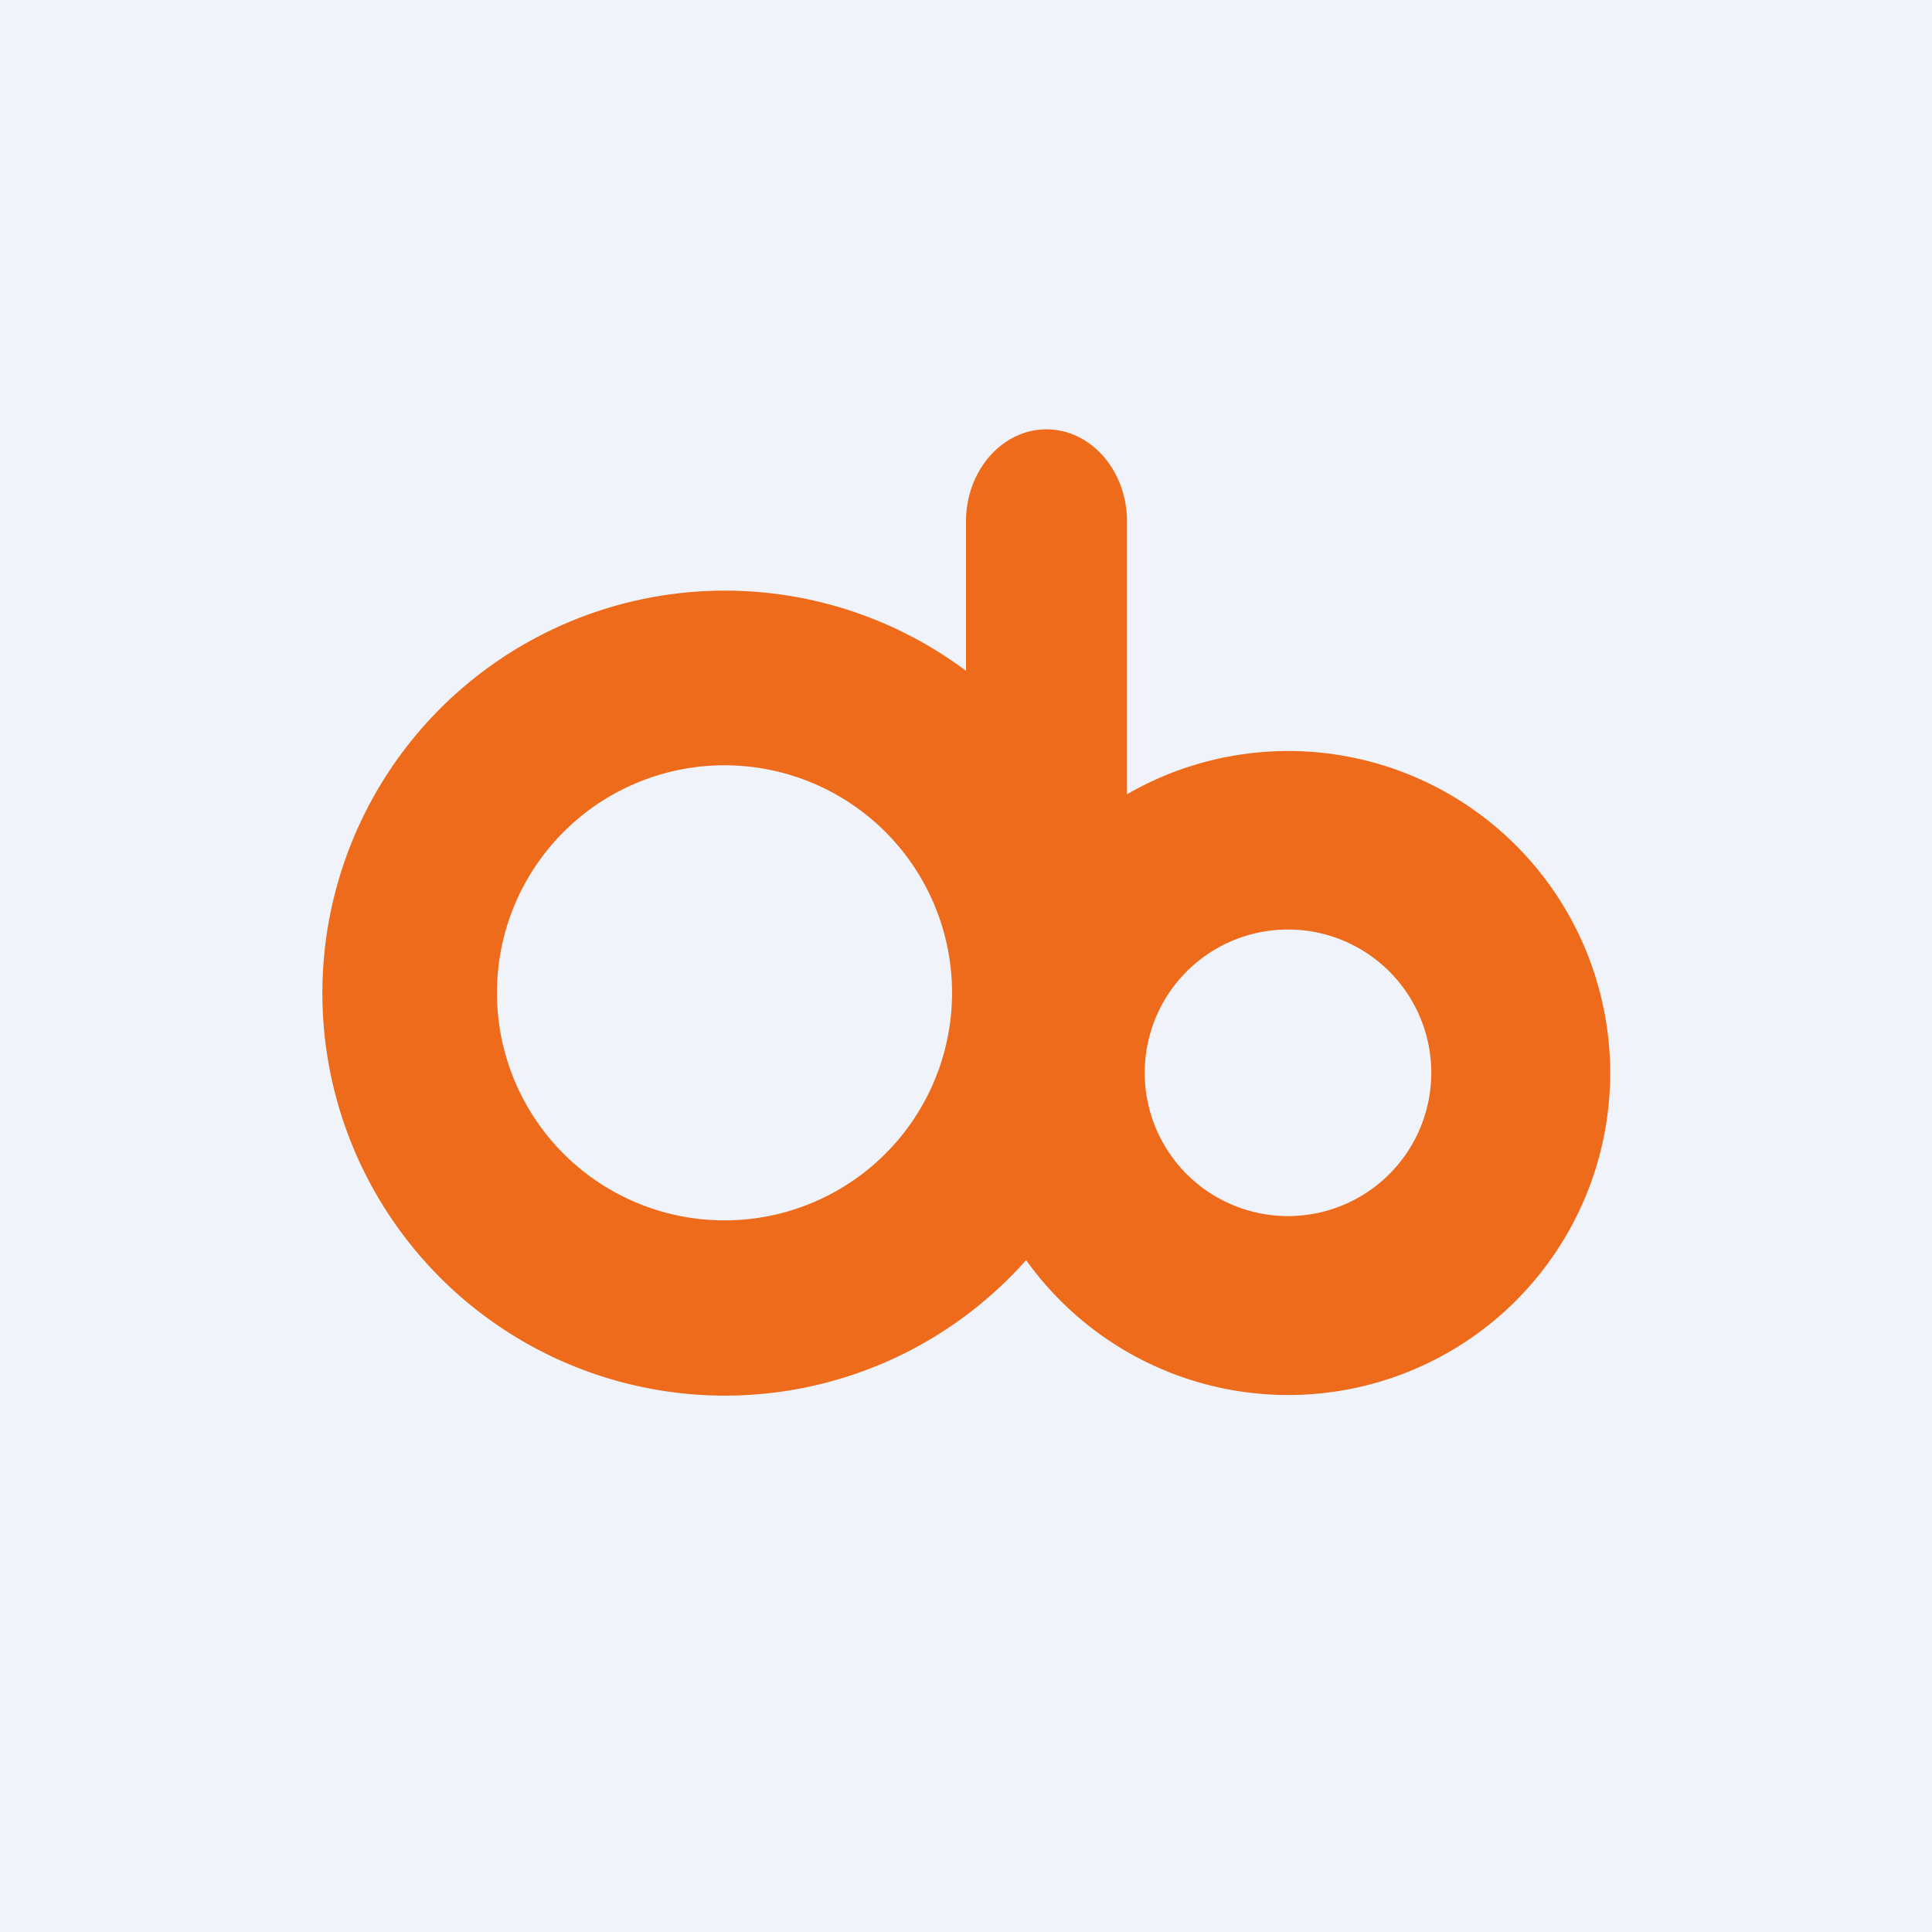
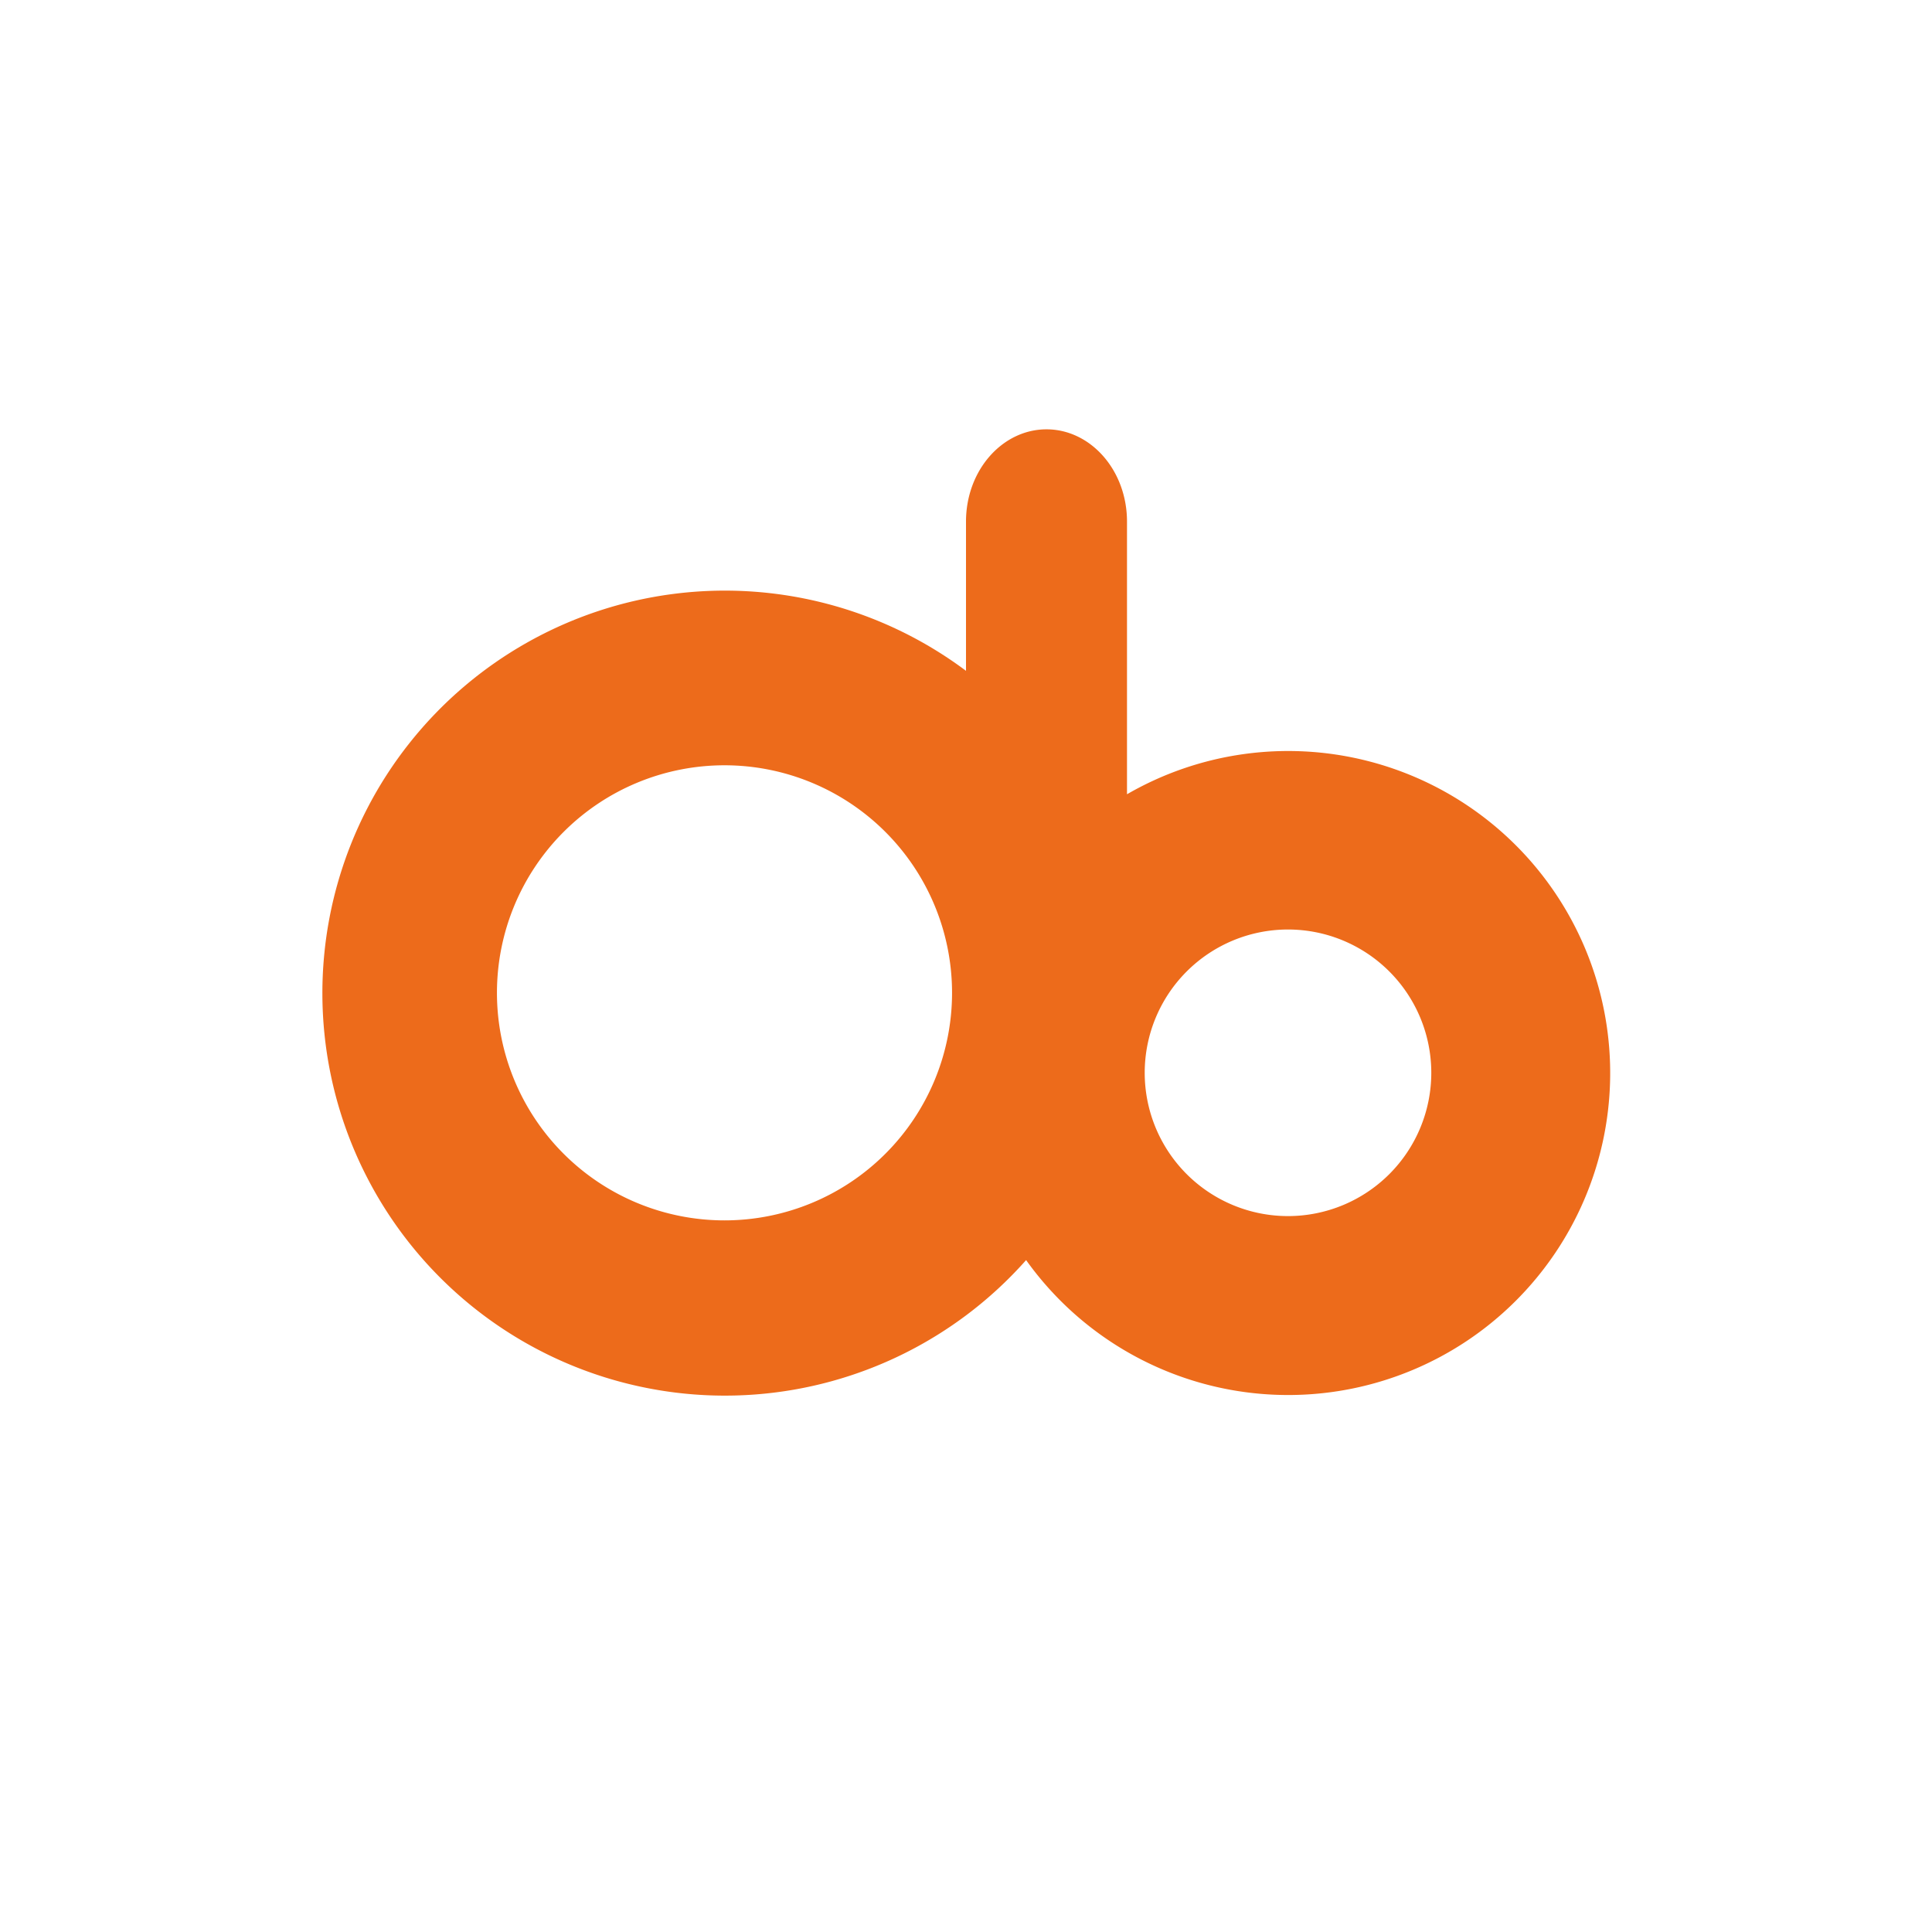
<svg xmlns="http://www.w3.org/2000/svg" width="18" height="18" viewBox="0 0 18 18">
-   <path fill="#F0F3FA" d="M0 0h18v18H0z" />
  <path fill-rule="evenodd" d="M9.75 4c-.41 0-.75.38-.75.86v1.39a3.75 3.75 0 1 0 .56 5.49 3 3 0 1 0 .94-4.34V4.86c0-.48-.34-.86-.75-.86Zm-3 7.37a2.12 2.12 0 1 0 0-4.24 2.12 2.12 0 0 0 0 4.24Zm5.25-.04a1.33 1.33 0 1 0 0-2.67 1.33 1.33 0 0 0 0 2.67Z" fill="#ED6B1B" />
</svg>